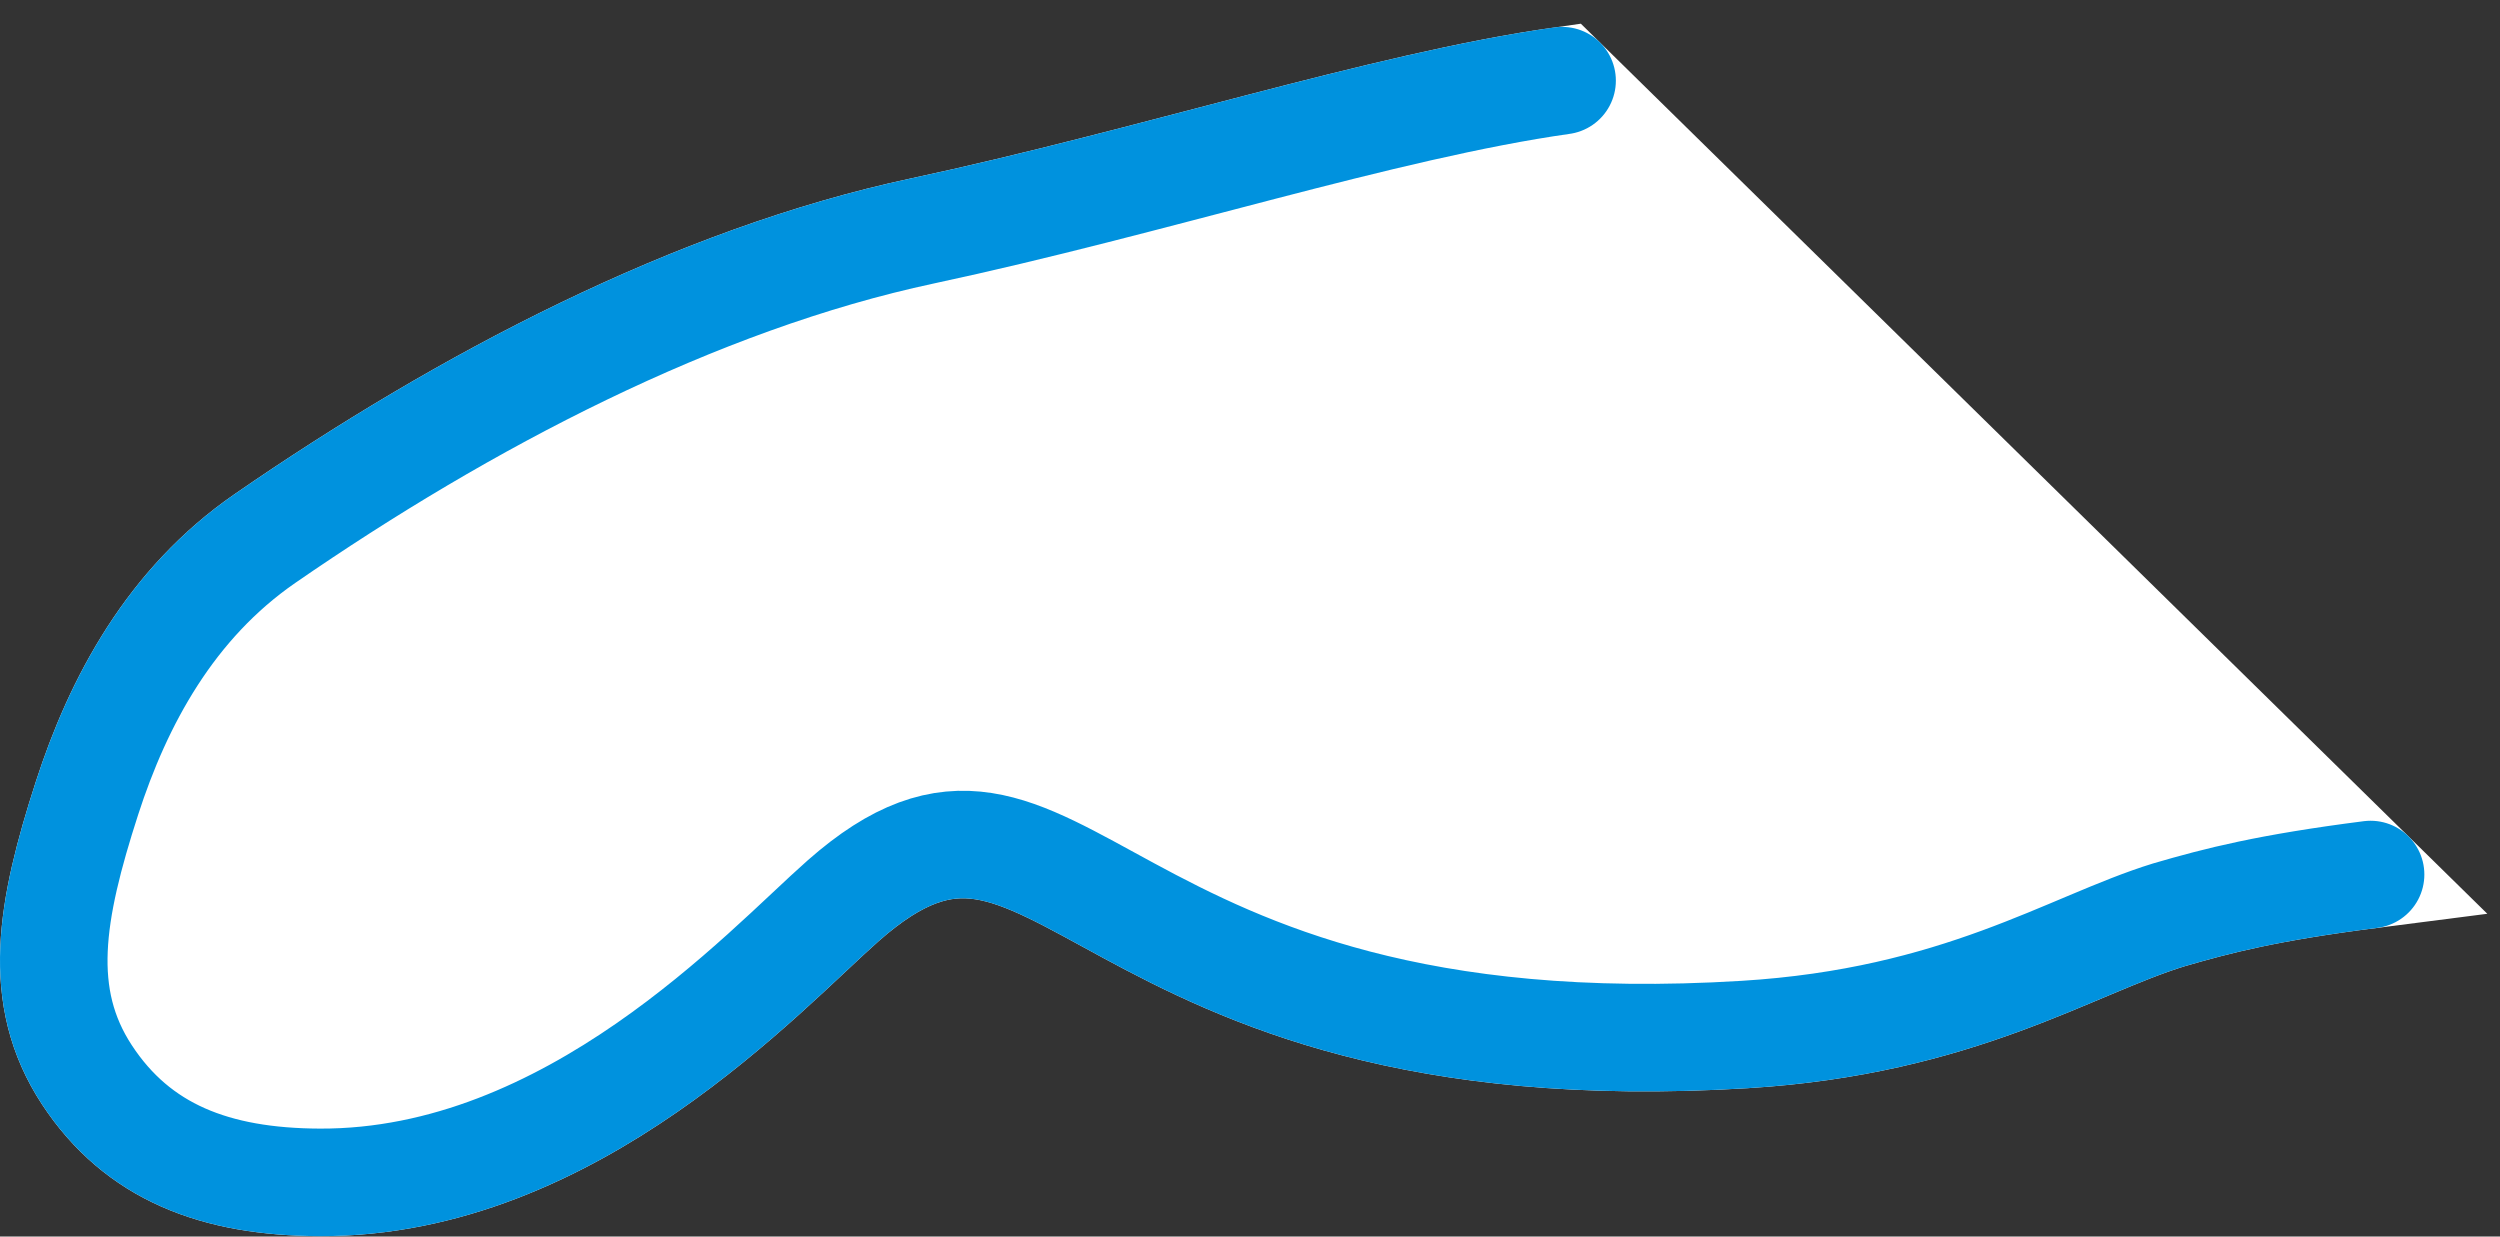
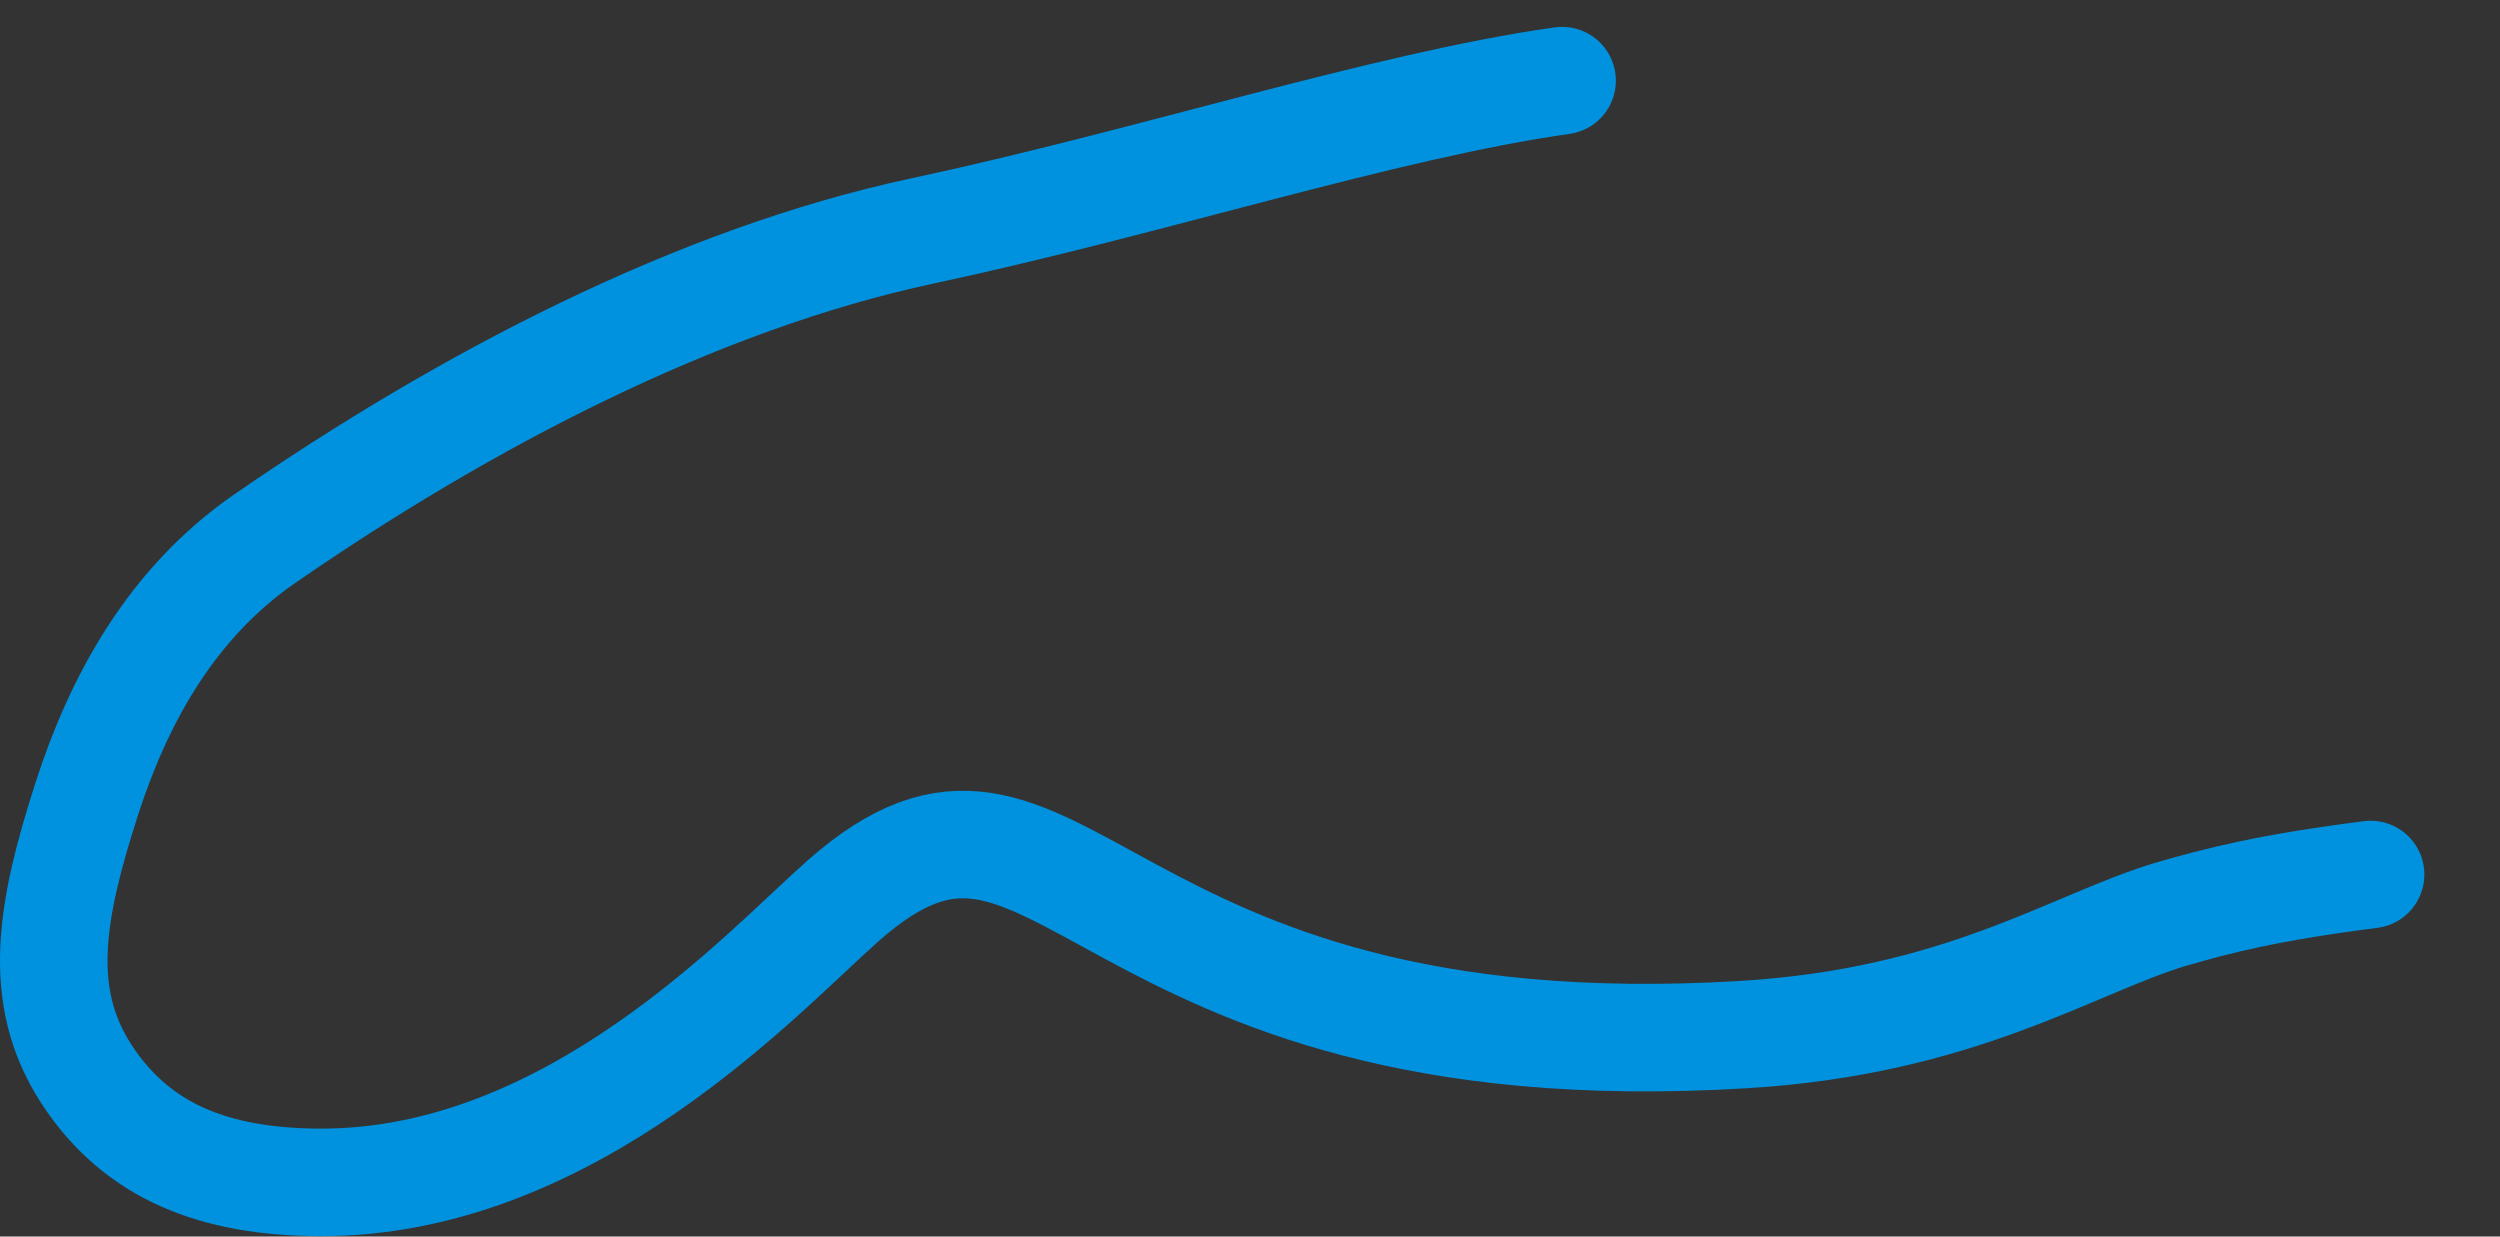
<svg xmlns="http://www.w3.org/2000/svg" width="93" height="46" viewBox="0 0 93 46" fill="none">
  <rect x="0" y="0" width="93" height="46" fill="#333333" stroke="none" />
-   <path d="M34.318 8.59C42.833 6.771 51.486 3.936 58.11 3L88.186 32.532C84.371 33.02 82.53 33.493 80.675 34.034C77.006 35.166 72.876 37.996 64.898 38.484C40.398 39.984 39.486 26.355 31.37 33.504C28.437 36.088 21.275 44.017 11.898 43.984C8.003 43.971 5.121 42.858 3.234 39.984C1.317 37.063 1.885 33.877 3.234 29.698C4.404 26.075 6.351 22.452 9.853 20.035C17.26 14.923 25.884 10.392 34.318 8.59Z" fill="white" stroke="white" stroke-width="4" stroke-linecap="round" />
  <path d="M58.11 3C51.486 3.936 42.833 6.771 34.318 8.59C25.884 10.392 17.26 14.923 9.853 20.035C6.351 22.452 4.404 26.075 3.234 29.698C1.885 33.877 1.317 37.063 3.234 39.984C5.121 42.858 8.003 43.971 11.898 43.984C21.275 44.017 28.437 36.088 31.37 33.504C39.486 26.355 40.398 39.984 64.898 38.484C72.876 37.996 77.006 35.166 80.675 34.034C82.53 33.493 84.371 33.02 88.186 32.532" stroke="#0092DE" stroke-width="4" stroke-linecap="round" />
</svg>